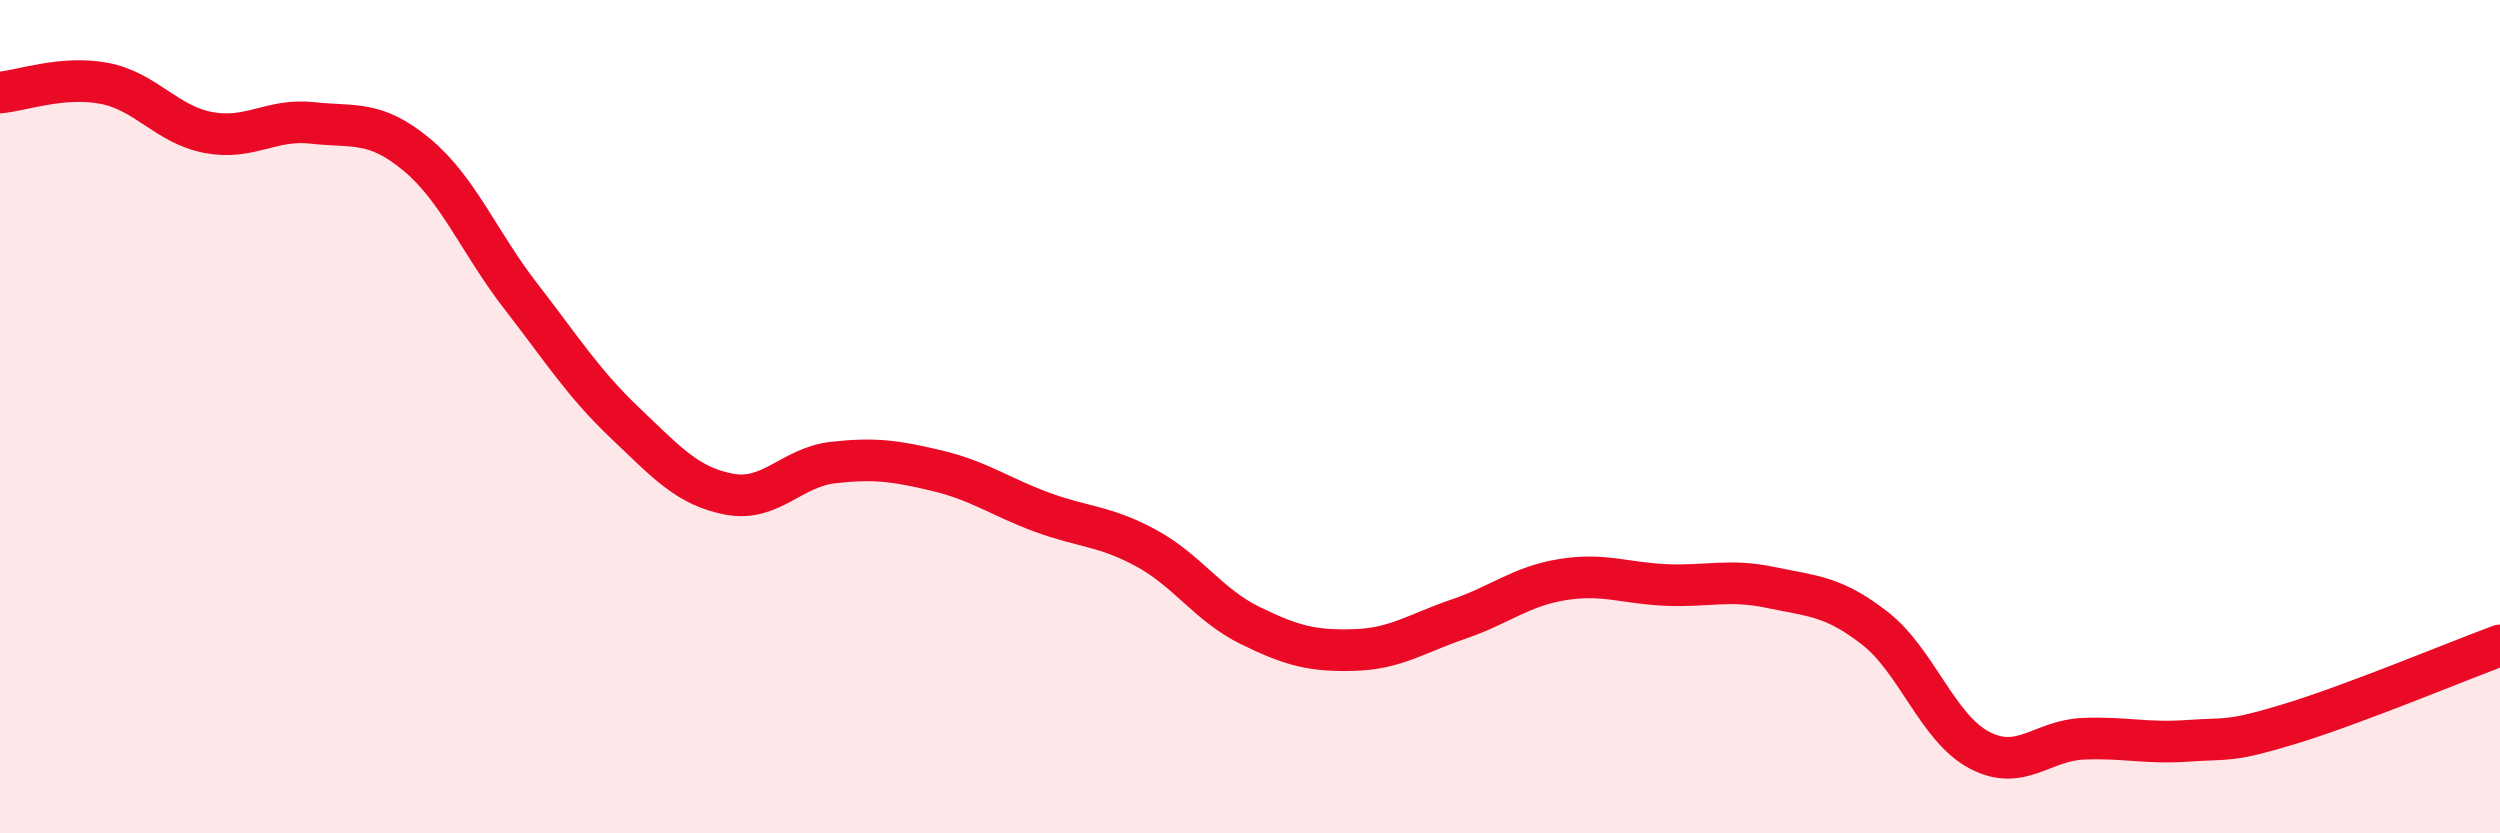
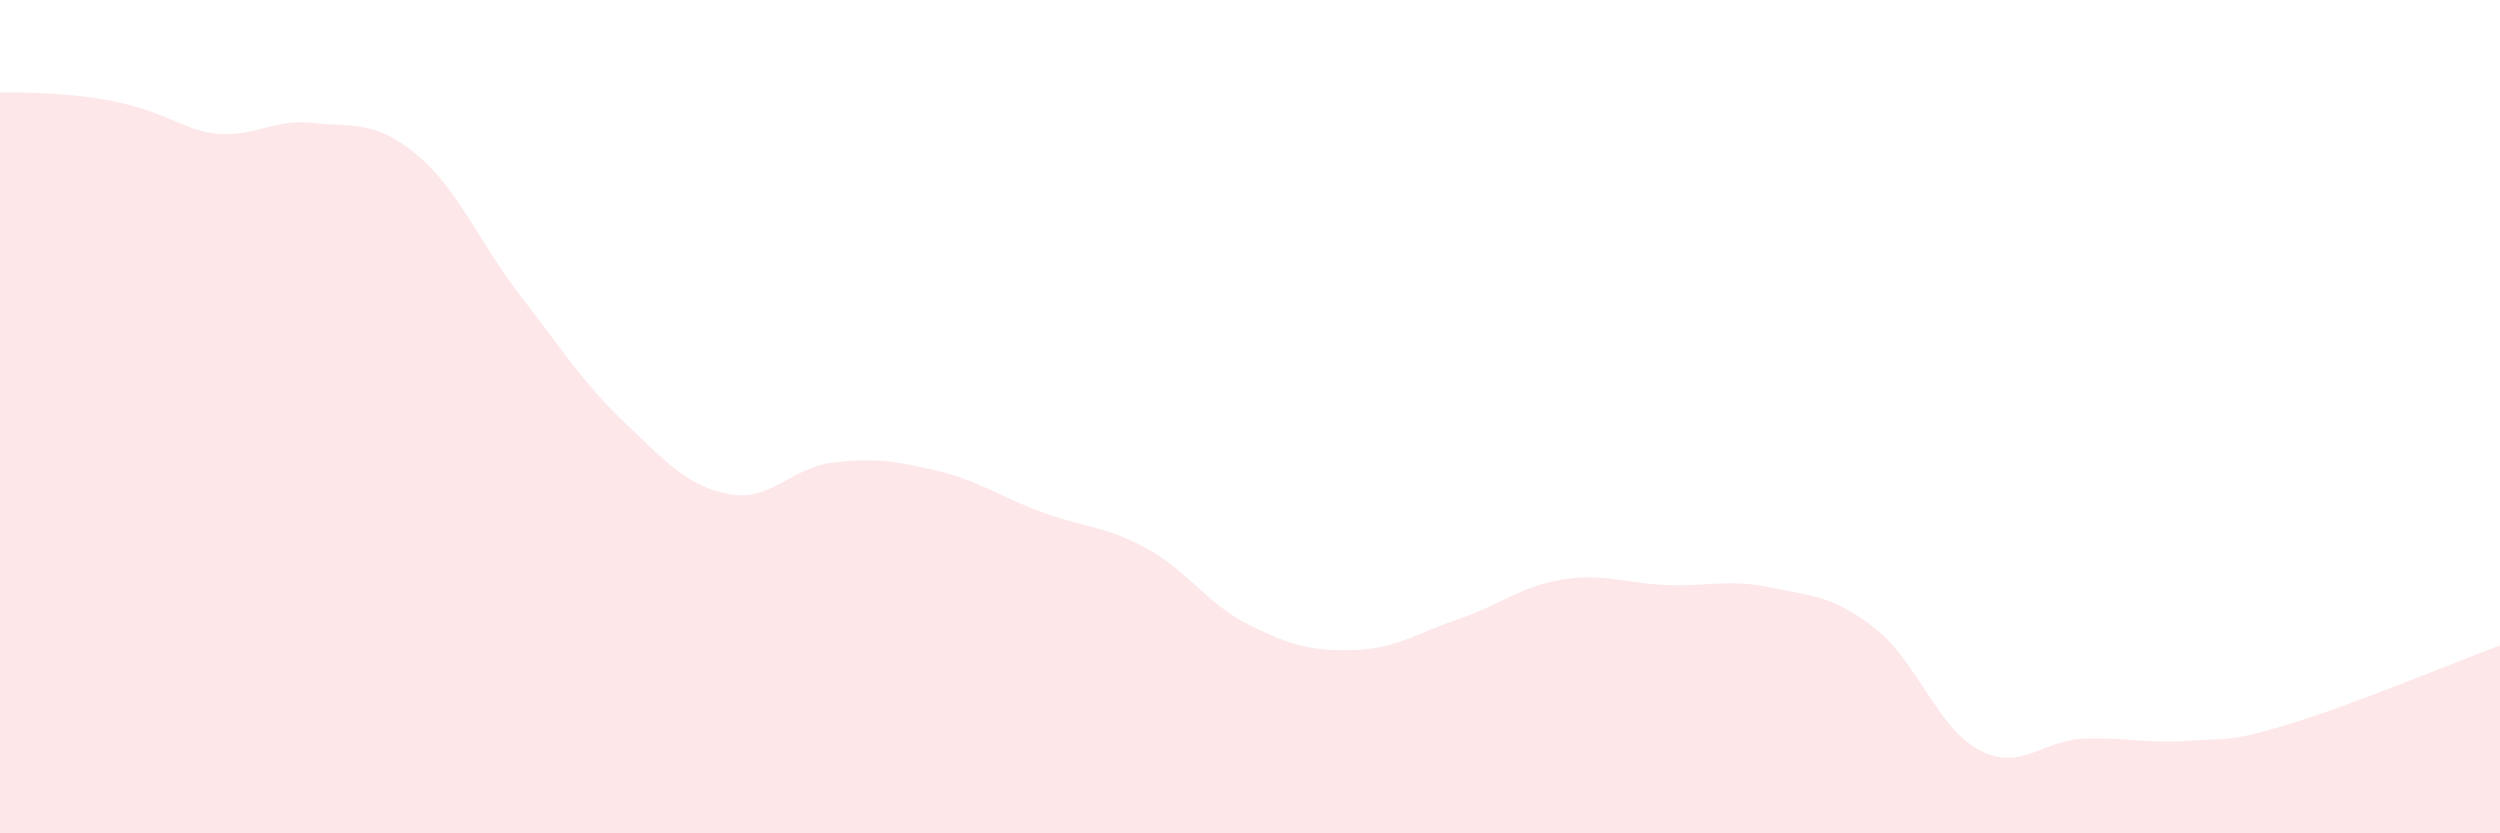
<svg xmlns="http://www.w3.org/2000/svg" width="60" height="20" viewBox="0 0 60 20">
-   <path d="M 0,2.22 C 0.5,2.18 1.5,1.81 2.5,2 C 3.5,2.19 4,2.99 5,3.18 C 6,3.37 6.5,2.84 7.5,2.95 C 8.5,3.06 9,2.88 10,3.71 C 11,4.54 11.5,5.82 12.5,7.11 C 13.5,8.4 14,9.2 15,10.15 C 16,11.1 16.5,11.67 17.5,11.86 C 18.5,12.05 19,11.21 20,11.1 C 21,10.99 21.5,11.06 22.5,11.3 C 23.5,11.54 24,11.92 25,12.29 C 26,12.66 26.5,12.61 27.5,13.15 C 28.5,13.69 29,14.52 30,15.01 C 31,15.5 31.5,15.63 32.5,15.6 C 33.5,15.57 34,15.2 35,14.86 C 36,14.52 36.5,14.07 37.5,13.91 C 38.5,13.75 39,14 40,14.04 C 41,14.08 41.5,13.89 42.5,14.1 C 43.5,14.31 44,14.3 45,15.08 C 46,15.86 46.5,17.47 47.5,18 C 48.5,18.53 49,17.77 50,17.73 C 51,17.69 51.5,17.85 52.5,17.78 C 53.5,17.71 53.5,17.82 55,17.36 C 56.5,16.9 59,15.86 60,15.49L60 20L0 20Z" fill="#EB0A25" opacity="0.1" stroke-linecap="round" stroke-linejoin="round" />
-   <path d="M 0,2.22 C 0.5,2.18 1.5,1.81 2.5,2 C 3.5,2.19 4,2.99 5,3.18 C 6,3.37 6.5,2.84 7.5,2.95 C 8.5,3.06 9,2.88 10,3.71 C 11,4.54 11.5,5.82 12.5,7.11 C 13.5,8.4 14,9.2 15,10.15 C 16,11.1 16.5,11.67 17.5,11.86 C 18.5,12.05 19,11.21 20,11.1 C 21,10.99 21.5,11.06 22.5,11.3 C 23.5,11.54 24,11.92 25,12.29 C 26,12.66 26.5,12.61 27.5,13.15 C 28.5,13.69 29,14.52 30,15.01 C 31,15.5 31.5,15.63 32.5,15.6 C 33.5,15.57 34,15.2 35,14.86 C 36,14.52 36.5,14.07 37.5,13.91 C 38.5,13.75 39,14 40,14.04 C 41,14.08 41.5,13.89 42.5,14.1 C 43.5,14.31 44,14.3 45,15.08 C 46,15.86 46.5,17.47 47.5,18 C 48.5,18.53 49,17.77 50,17.73 C 51,17.69 51.5,17.85 52.5,17.78 C 53.5,17.71 53.5,17.82 55,17.36 C 56.5,16.9 59,15.86 60,15.49" stroke="#EB0A25" stroke-width="1" fill="none" stroke-linecap="round" stroke-linejoin="round" />
+   <path d="M 0,2.22 C 3.5,2.19 4,2.99 5,3.18 C 6,3.37 6.5,2.84 7.5,2.95 C 8.5,3.06 9,2.88 10,3.71 C 11,4.54 11.5,5.82 12.5,7.11 C 13.5,8.4 14,9.2 15,10.15 C 16,11.1 16.5,11.67 17.5,11.86 C 18.5,12.05 19,11.21 20,11.1 C 21,10.99 21.5,11.06 22.5,11.3 C 23.5,11.54 24,11.92 25,12.29 C 26,12.66 26.5,12.61 27.5,13.15 C 28.5,13.69 29,14.52 30,15.01 C 31,15.5 31.5,15.63 32.5,15.6 C 33.5,15.57 34,15.2 35,14.86 C 36,14.52 36.5,14.07 37.5,13.91 C 38.5,13.75 39,14 40,14.04 C 41,14.08 41.5,13.89 42.5,14.1 C 43.5,14.31 44,14.3 45,15.08 C 46,15.86 46.5,17.47 47.5,18 C 48.5,18.53 49,17.77 50,17.73 C 51,17.69 51.5,17.85 52.5,17.78 C 53.5,17.71 53.5,17.82 55,17.36 C 56.5,16.9 59,15.86 60,15.49L60 20L0 20Z" fill="#EB0A25" opacity="0.1" stroke-linecap="round" stroke-linejoin="round" />
</svg>